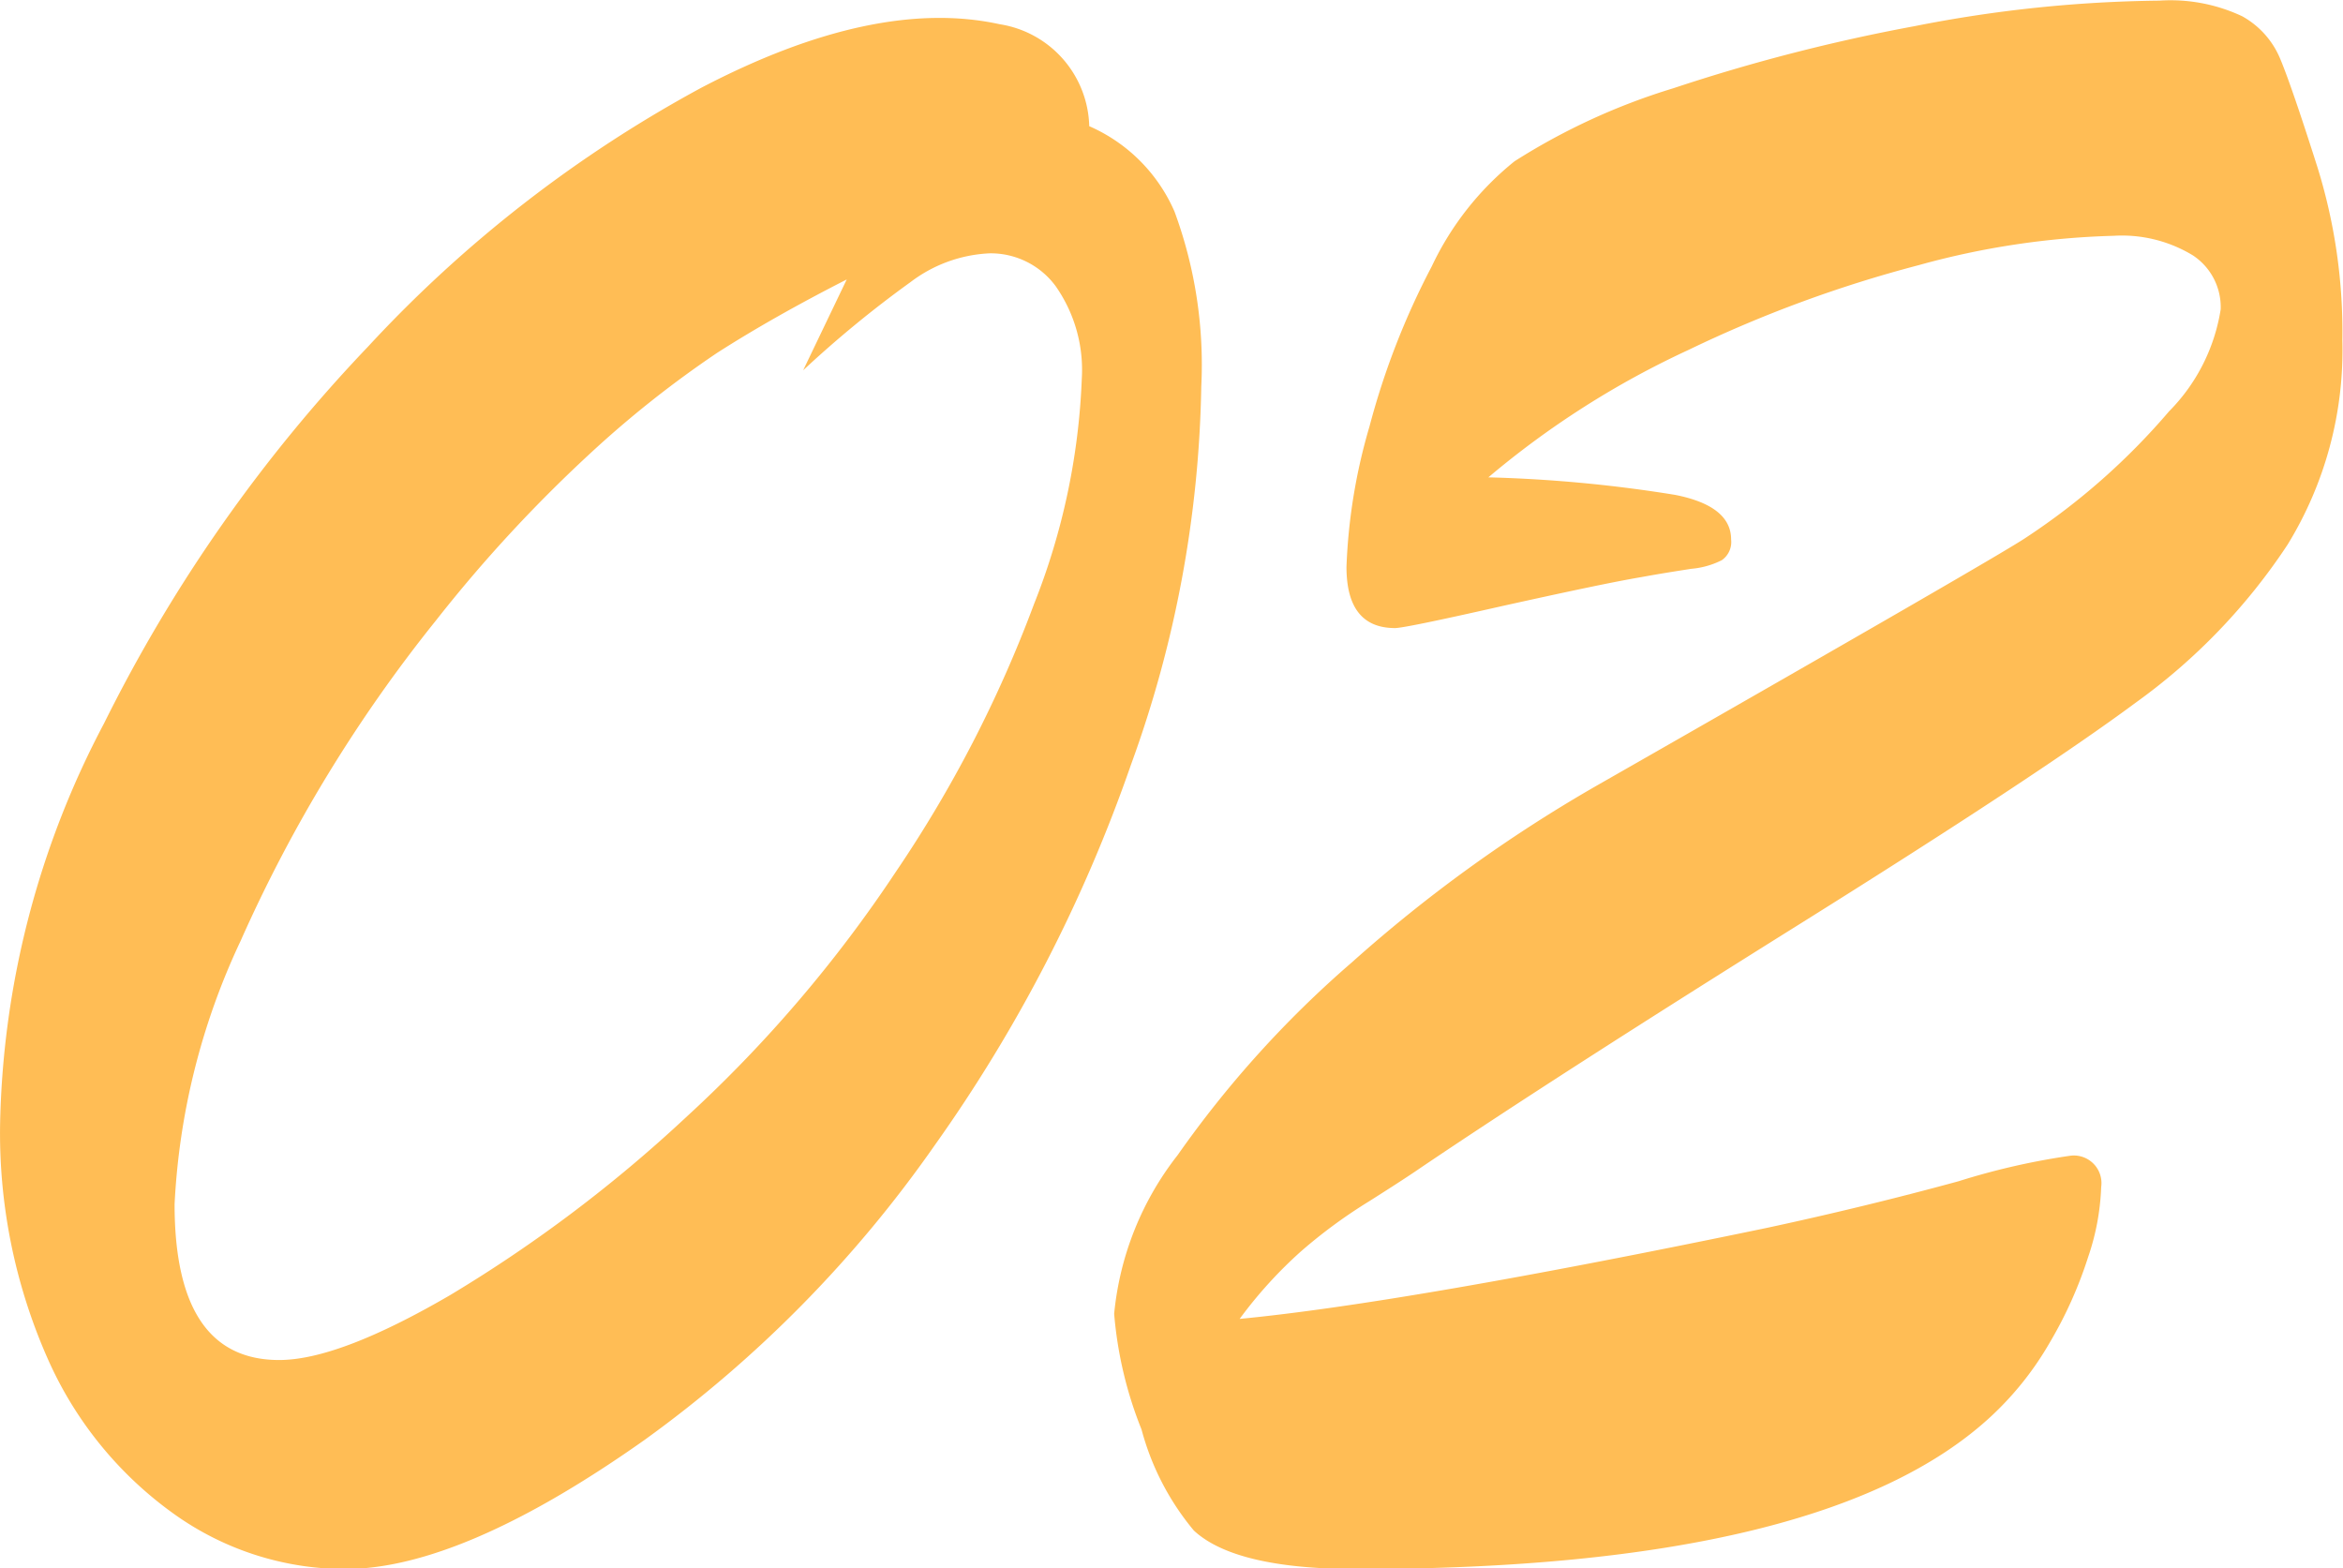
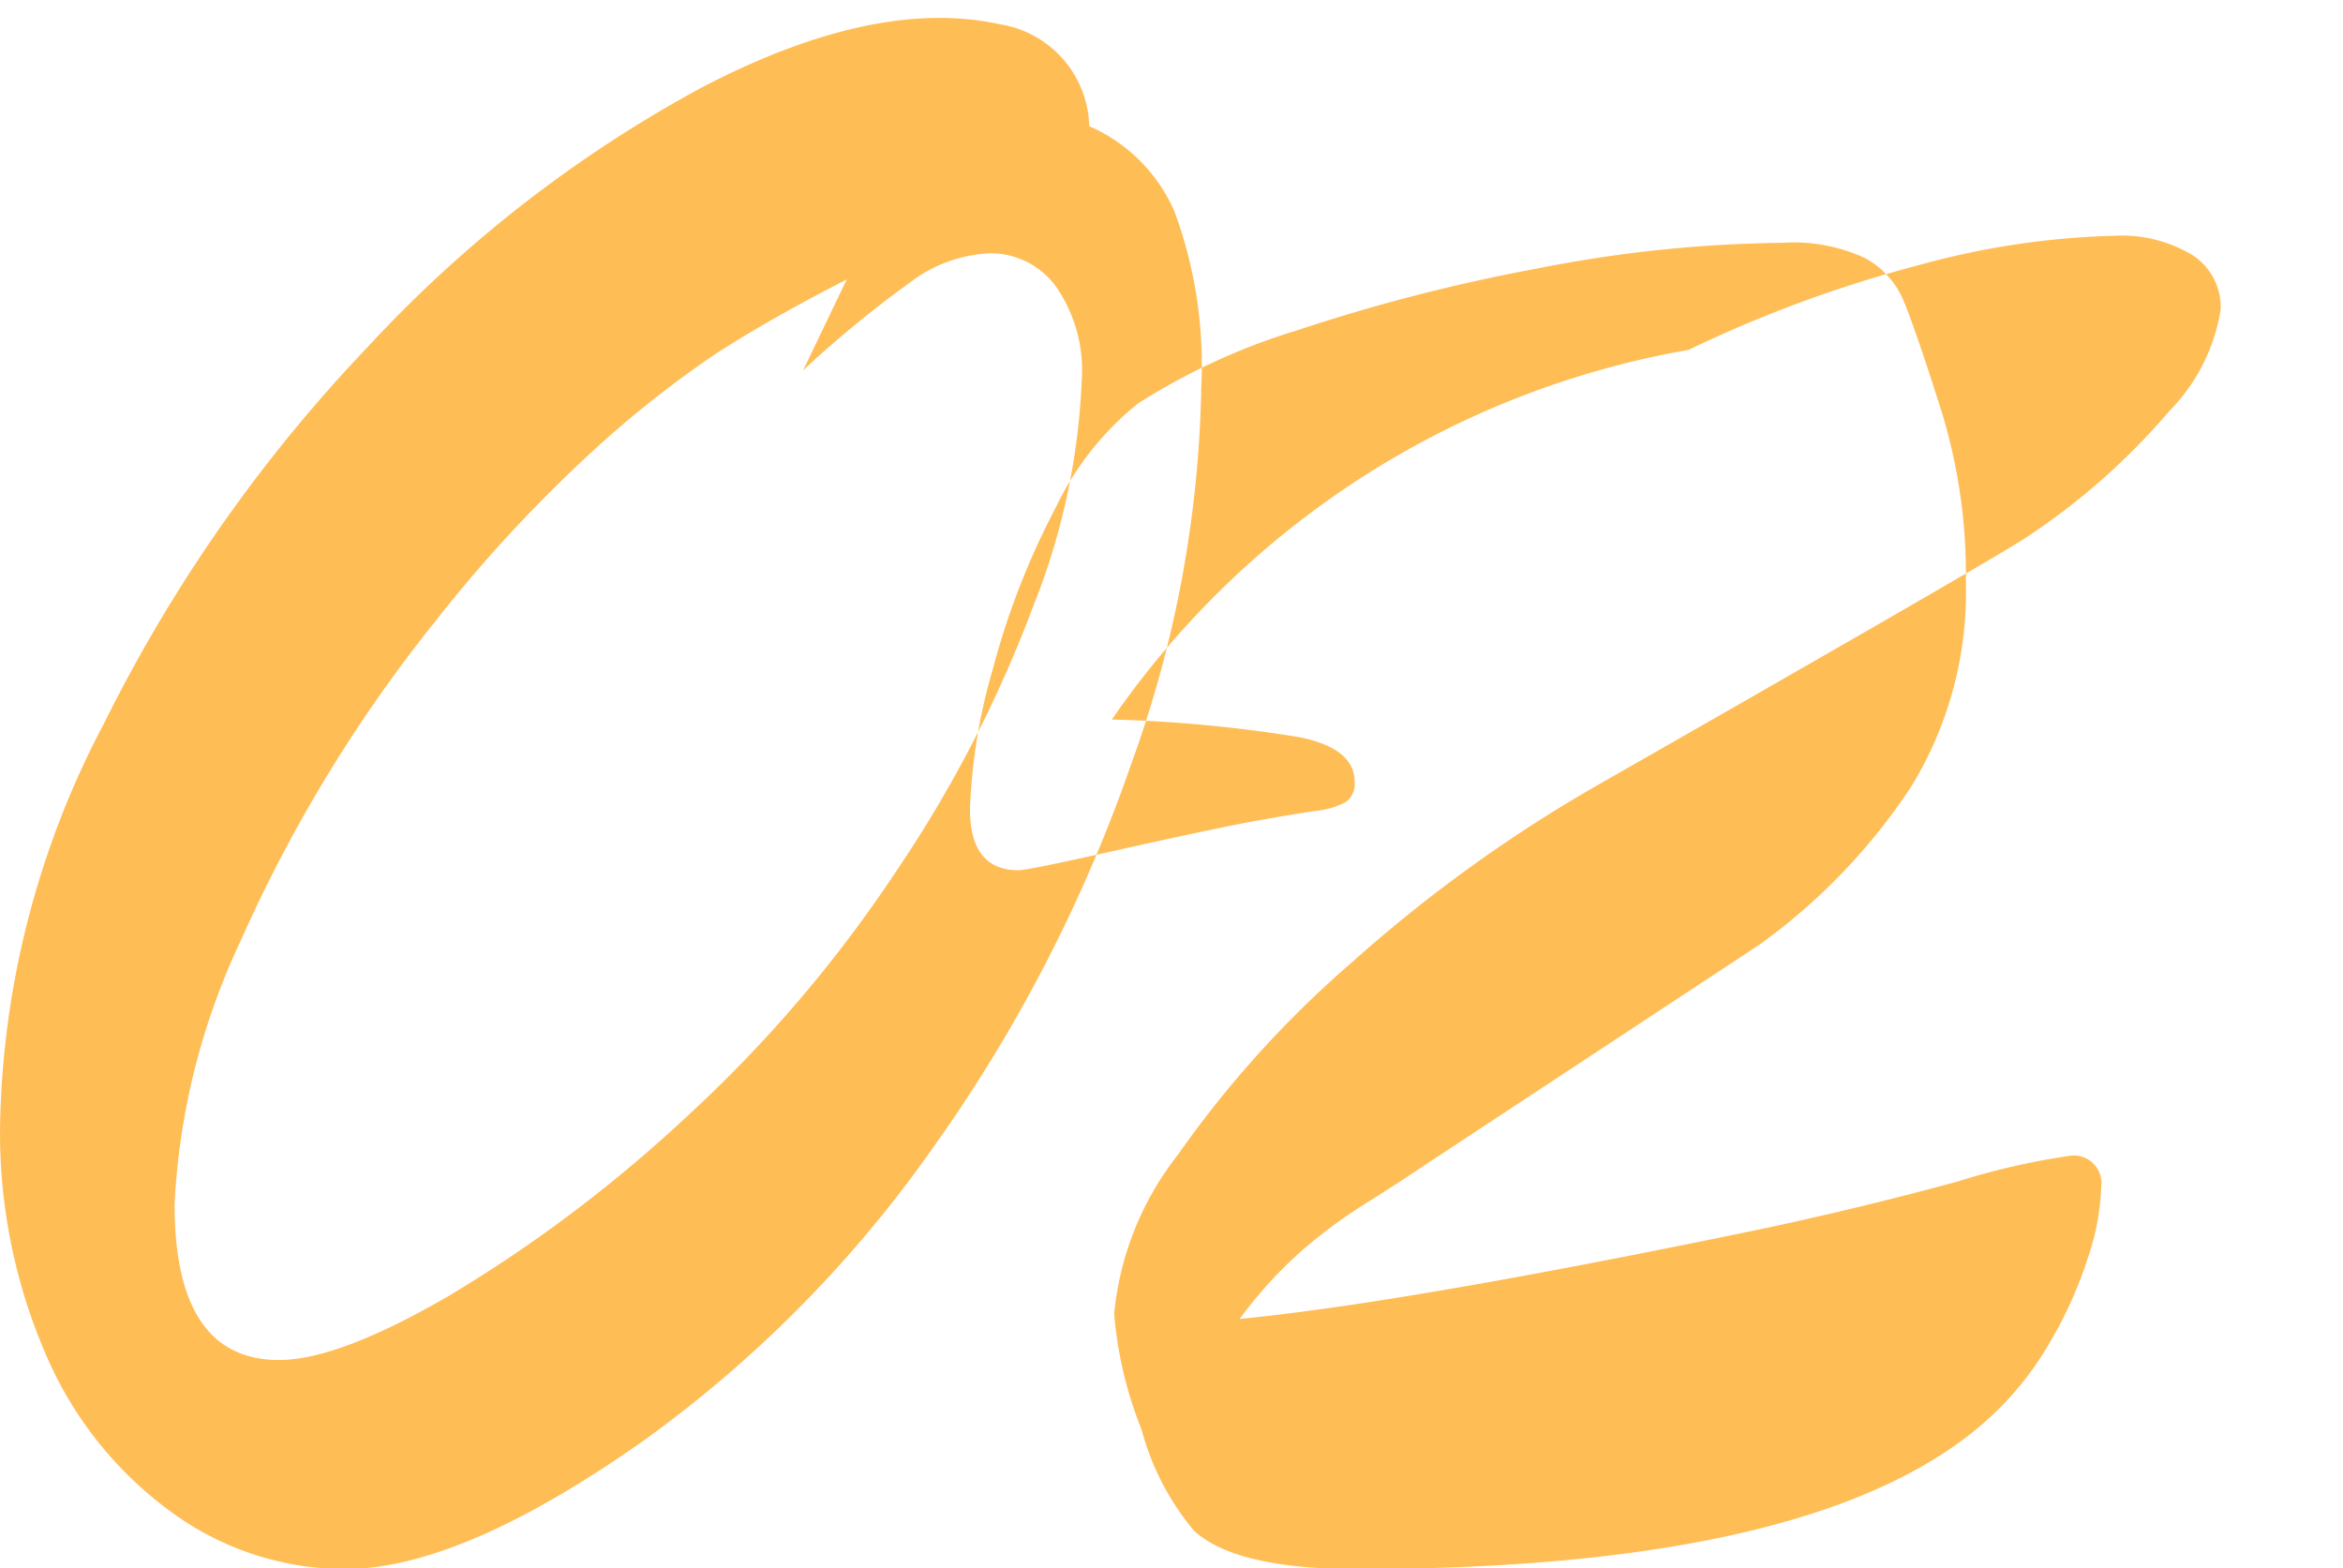
<svg xmlns="http://www.w3.org/2000/svg" width="73.531" height="49.22" viewBox="0 0 73.531 49.22">
  <defs>
    <style>
      .cls-1 {
        fill: #ffbd55;
        fill-rule: evenodd;
      }
    </style>
  </defs>
-   <path id="_02" data-name="02" class="cls-1" d="M705.216,3528.38q-3.908-.855-9.356,1.99a40.448,40.448,0,0,0-10.468,8.13,48.022,48.022,0,0,0-8.282,11.82,28,28,0,0,0-3.261,12.48,17.486,17.486,0,0,0,1.484,7.44,11.886,11.886,0,0,0,3.984,4.9,9.247,9.247,0,0,0,5.352,1.72q3.671,0,9.414-4.06a38.694,38.694,0,0,0,9.082-9.22,47.444,47.444,0,0,0,6.172-11.96,36.363,36.363,0,0,0,2.207-11.87,13.889,13.889,0,0,0-.84-5.49,5.173,5.173,0,0,0-2.676-2.68,3.324,3.324,0,0,0-2.812-3.2h0Zm-2.793,8.09a4.425,4.425,0,0,1,2.48-.9,2.532,2.532,0,0,1,2.071,1.03,4.579,4.579,0,0,1,.82,2.91,21.335,21.335,0,0,1-1.5,7.07,39.577,39.577,0,0,1-4.336,8.4,41.736,41.736,0,0,1-6.582,7.7,44.018,44.018,0,0,1-7.4,5.58q-3.5,2.04-5.371,2.04-3.282,0-3.282-4.89a21.881,21.881,0,0,1,2.071-8.26,45.633,45.633,0,0,1,6.133-10.06,44.764,44.764,0,0,1,4.785-5.19,32.977,32.977,0,0,1,4.043-3.21q1.758-1.125,4.062-2.3l-1.367,2.85A34.474,34.474,0,0,1,702.423,3536.47Zm24.414,2.13a39.771,39.771,0,0,1,7.226-2.66,25.329,25.329,0,0,1,6.114-.92,4.287,4.287,0,0,1,2.48.61,1.942,1.942,0,0,1,.879,1.7,5.833,5.833,0,0,1-1.621,3.2,21.265,21.265,0,0,1-4.473,3.95q-0.781.54-13.515,7.81a45.428,45.428,0,0,0-7.656,5.53,33.158,33.158,0,0,0-5.469,6.05,9.546,9.546,0,0,0-1.992,4.98,12.483,12.483,0,0,0,.859,3.63,8.28,8.28,0,0,0,1.641,3.17c0.859,0.8,2.564,1.21,5.117,1.21q14.766,0,19.922-4.81a9.873,9.873,0,0,0,1.836-2.32,13.061,13.061,0,0,0,1.191-2.66,7.582,7.582,0,0,0,.41-2.2,0.866,0.866,0,0,0-.976-0.98,22.192,22.192,0,0,0-3.5.8q-2.91.795-6,1.46-11.328,2.355-16.562,2.86a13.8,13.8,0,0,1,1.914-2.11,16.012,16.012,0,0,1,2.148-1.58c0.807-.51,1.341-0.86,1.6-1.04q4.218-2.85,11.816-7.6t10.645-7.01a18.935,18.935,0,0,0,4.766-4.96,11.673,11.673,0,0,0,1.718-6.41,17.412,17.412,0,0,0-.781-5.43c-0.547-1.72-.937-2.85-1.172-3.41a2.716,2.716,0,0,0-1.191-1.33,5.286,5.286,0,0,0-2.6-.49,41.575,41.575,0,0,0-7.676.8,56.793,56.793,0,0,0-7.578,1.95,20.234,20.234,0,0,0-4.98,2.29,9.343,9.343,0,0,0-2.6,3.3,23.858,23.858,0,0,0-1.953,5.02,17.848,17.848,0,0,0-.723,4.41q0,1.92,1.524,1.92,0.312,0,3.359-.69c2.031-.45,3.489-0.76,4.375-0.91,0.6-.11,1.119-0.19,1.563-0.26a2.6,2.6,0,0,0,.957-0.27,0.694,0.694,0,0,0,.293-0.65c0-.7-0.586-1.17-1.758-1.4a43.481,43.481,0,0,0-5.86-.55A27.759,27.759,0,0,1,726.837,3538.6Z" transform="translate(-673.844 -3527.62)" />
+   <path id="_02" data-name="02" class="cls-1" d="M705.216,3528.38q-3.908-.855-9.356,1.99a40.448,40.448,0,0,0-10.468,8.13,48.022,48.022,0,0,0-8.282,11.82,28,28,0,0,0-3.261,12.48,17.486,17.486,0,0,0,1.484,7.44,11.886,11.886,0,0,0,3.984,4.9,9.247,9.247,0,0,0,5.352,1.72q3.671,0,9.414-4.06a38.694,38.694,0,0,0,9.082-9.22,47.444,47.444,0,0,0,6.172-11.96,36.363,36.363,0,0,0,2.207-11.87,13.889,13.889,0,0,0-.84-5.49,5.173,5.173,0,0,0-2.676-2.68,3.324,3.324,0,0,0-2.812-3.2h0Zm-2.793,8.09a4.425,4.425,0,0,1,2.48-.9,2.532,2.532,0,0,1,2.071,1.03,4.579,4.579,0,0,1,.82,2.91,21.335,21.335,0,0,1-1.5,7.07,39.577,39.577,0,0,1-4.336,8.4,41.736,41.736,0,0,1-6.582,7.7,44.018,44.018,0,0,1-7.4,5.58q-3.5,2.04-5.371,2.04-3.282,0-3.282-4.89a21.881,21.881,0,0,1,2.071-8.26,45.633,45.633,0,0,1,6.133-10.06,44.764,44.764,0,0,1,4.785-5.19,32.977,32.977,0,0,1,4.043-3.21q1.758-1.125,4.062-2.3l-1.367,2.85A34.474,34.474,0,0,1,702.423,3536.47Zm24.414,2.13a39.771,39.771,0,0,1,7.226-2.66,25.329,25.329,0,0,1,6.114-.92,4.287,4.287,0,0,1,2.48.61,1.942,1.942,0,0,1,.879,1.7,5.833,5.833,0,0,1-1.621,3.2,21.265,21.265,0,0,1-4.473,3.95q-0.781.54-13.515,7.81a45.428,45.428,0,0,0-7.656,5.53,33.158,33.158,0,0,0-5.469,6.05,9.546,9.546,0,0,0-1.992,4.98,12.483,12.483,0,0,0,.859,3.63,8.28,8.28,0,0,0,1.641,3.17c0.859,0.8,2.564,1.21,5.117,1.21q14.766,0,19.922-4.81a9.873,9.873,0,0,0,1.836-2.32,13.061,13.061,0,0,0,1.191-2.66,7.582,7.582,0,0,0,.41-2.2,0.866,0.866,0,0,0-.976-0.98,22.192,22.192,0,0,0-3.5.8q-2.91.795-6,1.46-11.328,2.355-16.562,2.86a13.8,13.8,0,0,1,1.914-2.11,16.012,16.012,0,0,1,2.148-1.58c0.807-.51,1.341-0.86,1.6-1.04t10.645-7.01a18.935,18.935,0,0,0,4.766-4.96,11.673,11.673,0,0,0,1.718-6.41,17.412,17.412,0,0,0-.781-5.43c-0.547-1.72-.937-2.85-1.172-3.41a2.716,2.716,0,0,0-1.191-1.33,5.286,5.286,0,0,0-2.6-.49,41.575,41.575,0,0,0-7.676.8,56.793,56.793,0,0,0-7.578,1.95,20.234,20.234,0,0,0-4.98,2.29,9.343,9.343,0,0,0-2.6,3.3,23.858,23.858,0,0,0-1.953,5.02,17.848,17.848,0,0,0-.723,4.41q0,1.92,1.524,1.92,0.312,0,3.359-.69c2.031-.45,3.489-0.76,4.375-0.91,0.6-.11,1.119-0.19,1.563-0.26a2.6,2.6,0,0,0,.957-0.27,0.694,0.694,0,0,0,.293-0.65c0-.7-0.586-1.17-1.758-1.4a43.481,43.481,0,0,0-5.86-.55A27.759,27.759,0,0,1,726.837,3538.6Z" transform="translate(-673.844 -3527.62)" />
</svg>